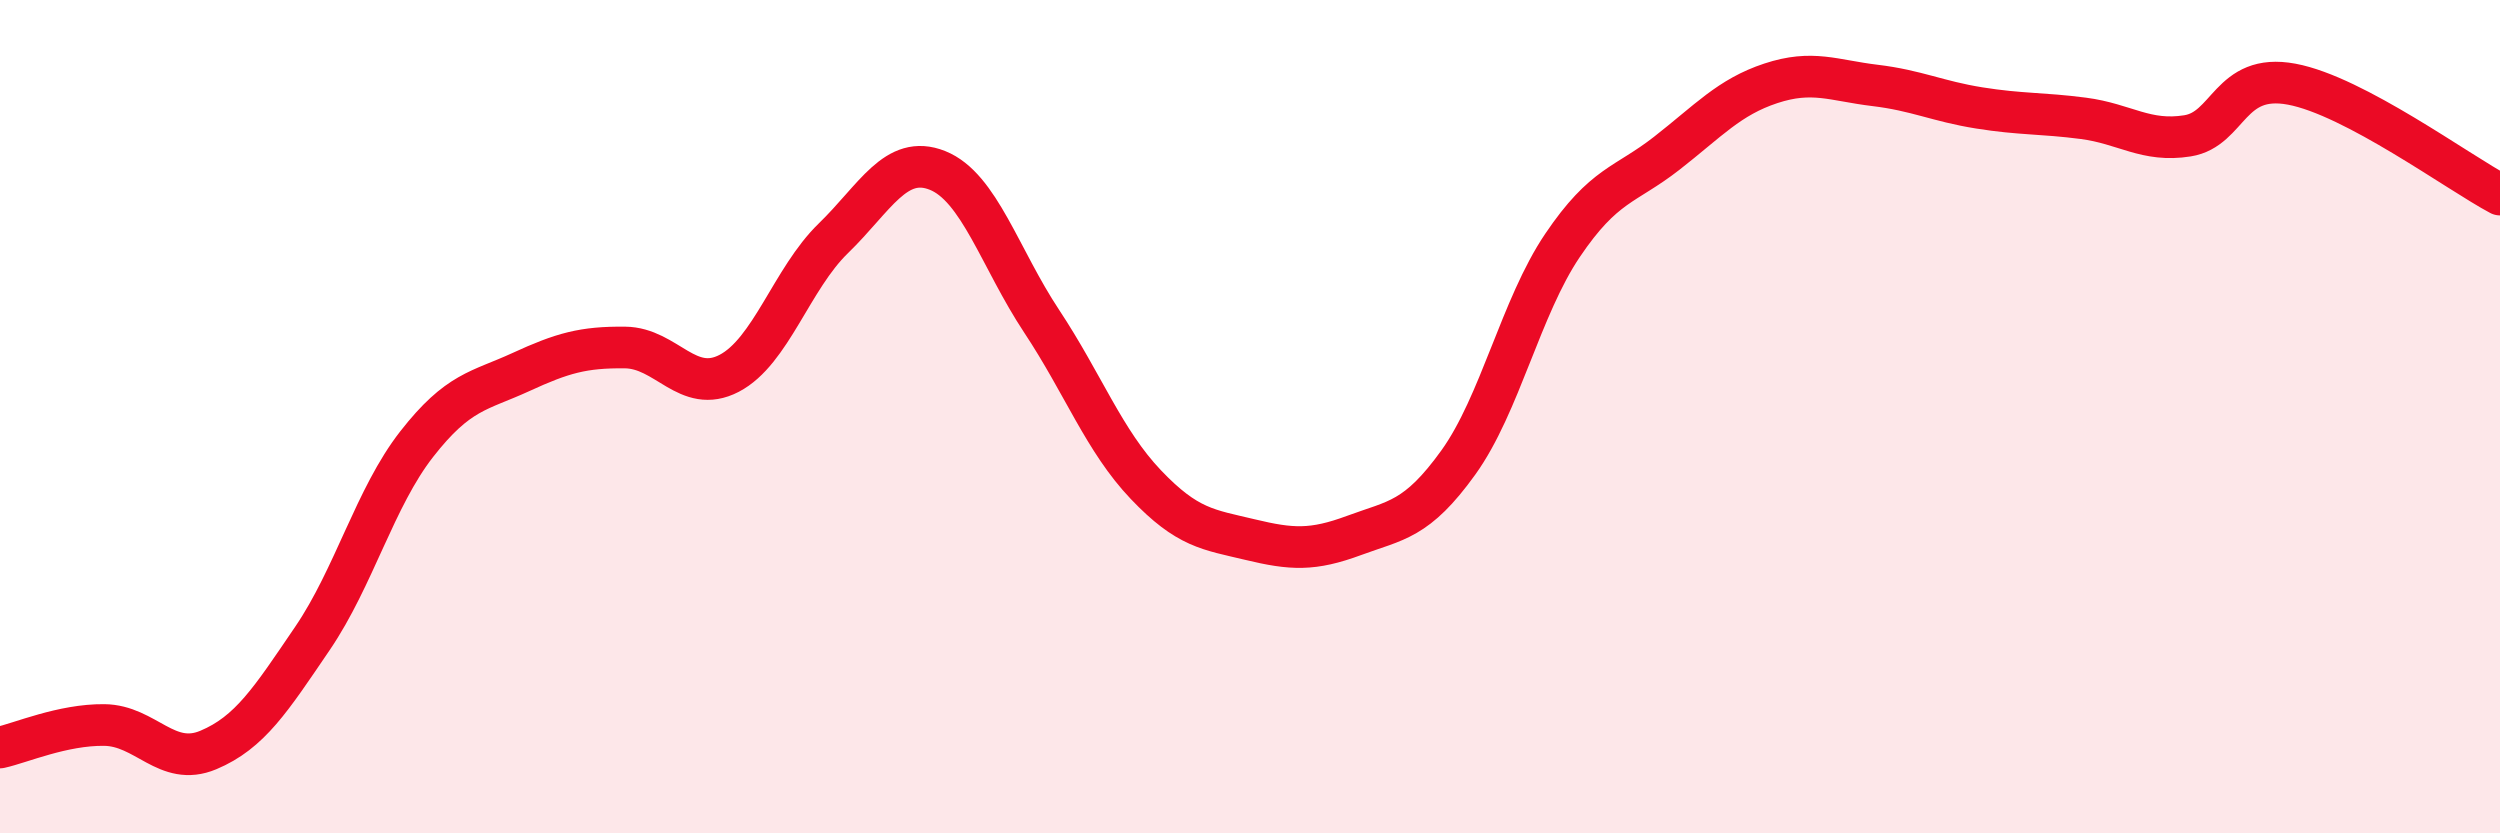
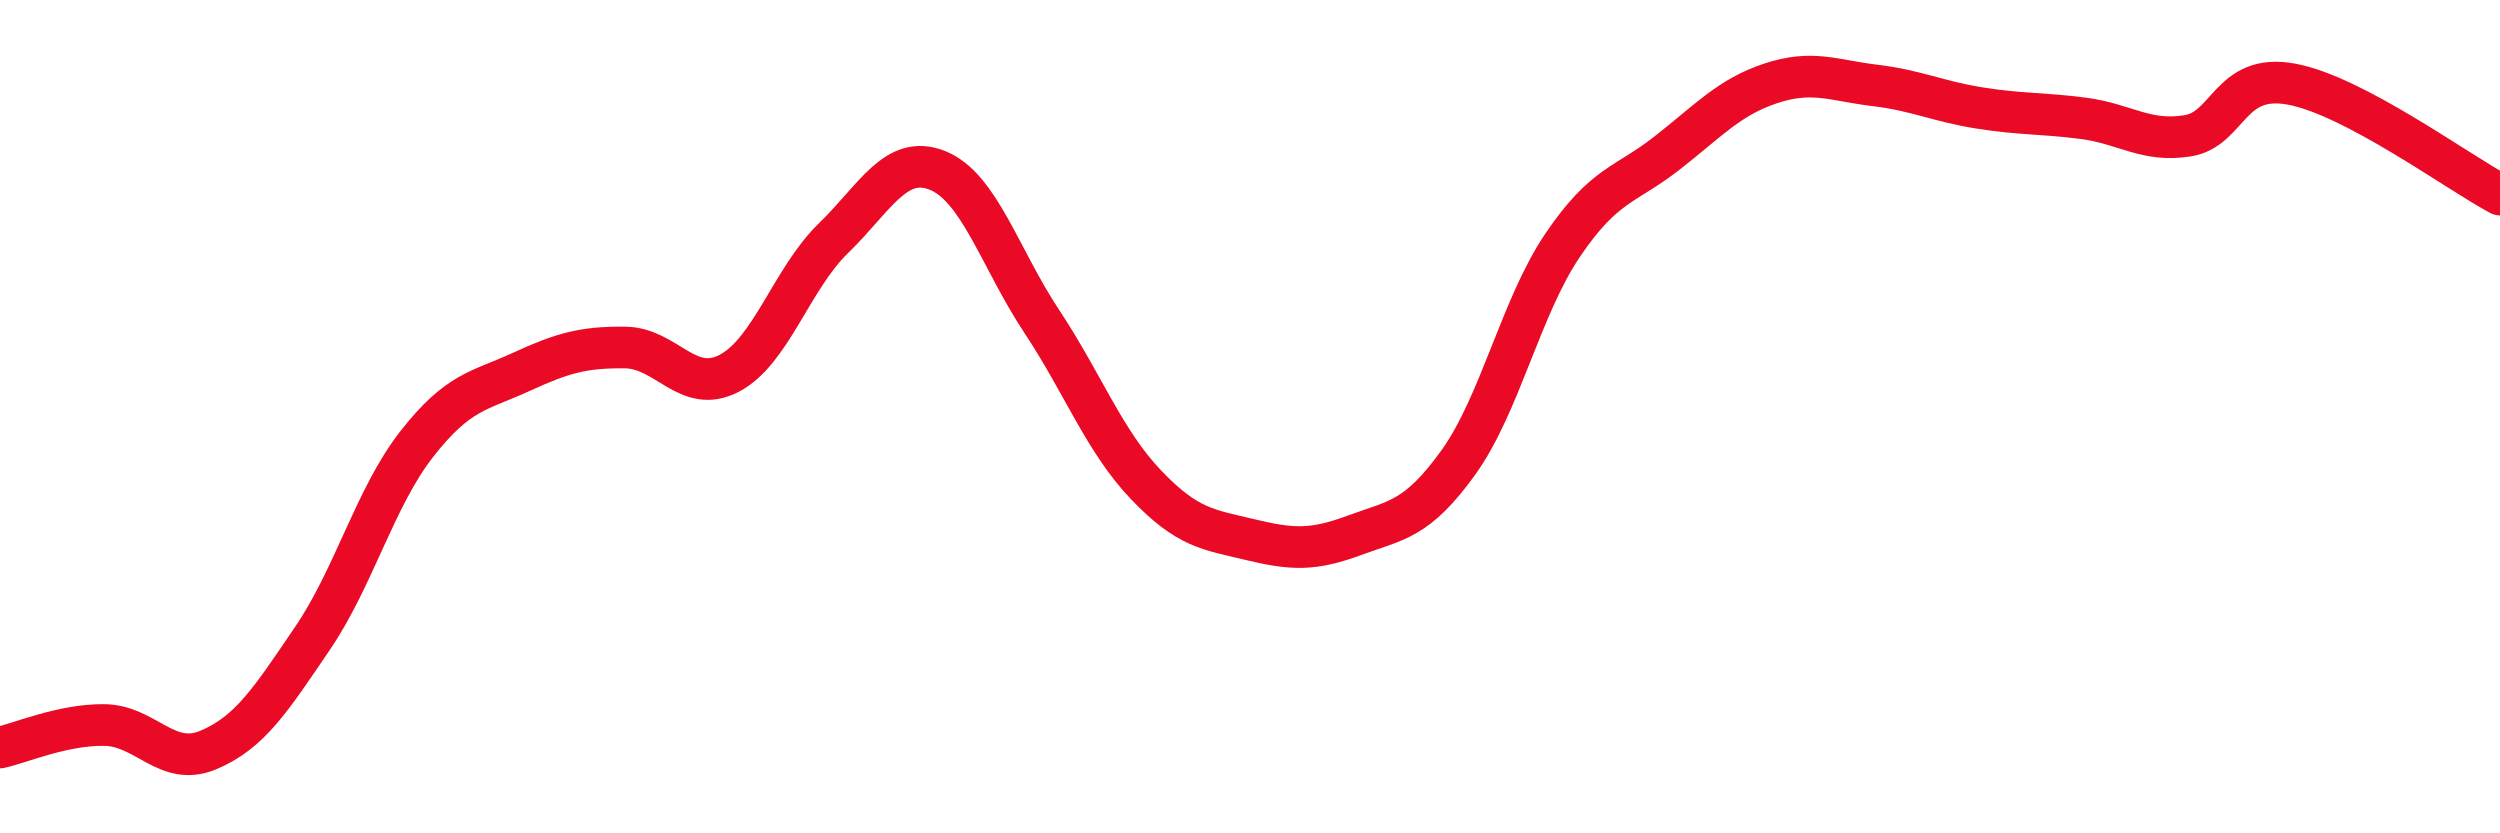
<svg xmlns="http://www.w3.org/2000/svg" width="60" height="20" viewBox="0 0 60 20">
-   <path d="M 0,17.94 C 0.5,17.83 1.5,17.39 2.5,17.4 C 3.5,17.41 4,18.42 5,18 C 6,17.58 6.5,16.79 7.5,15.32 C 8.5,13.85 9,11.94 10,10.66 C 11,9.38 11.5,9.39 12.5,8.93 C 13.5,8.47 14,8.33 15,8.34 C 16,8.35 16.5,9.48 17.5,8.96 C 18.5,8.44 19,6.69 20,5.72 C 21,4.75 21.5,3.69 22.5,4.09 C 23.5,4.49 24,6.2 25,7.71 C 26,9.22 26.5,10.58 27.5,11.63 C 28.5,12.68 29,12.71 30,12.95 C 31,13.19 31.5,13.22 32.5,12.85 C 33.5,12.48 34,12.49 35,11.1 C 36,9.71 36.5,7.37 37.5,5.89 C 38.5,4.41 39,4.46 40,3.68 C 41,2.9 41.5,2.33 42.5,2 C 43.5,1.67 44,1.93 45,2.05 C 46,2.17 46.5,2.43 47.5,2.59 C 48.5,2.75 49,2.71 50,2.84 C 51,2.97 51.5,3.42 52.5,3.26 C 53.5,3.1 53.5,1.74 55,2.02 C 56.5,2.3 59,4.14 60,4.67L60 20L0 20Z" fill="#EB0A25" opacity="0.1" stroke-linecap="round" stroke-linejoin="round" />
  <path d="M 0,17.94 C 0.5,17.83 1.5,17.39 2.5,17.4 C 3.5,17.41 4,18.42 5,18 C 6,17.58 6.5,16.79 7.5,15.32 C 8.5,13.85 9,11.94 10,10.66 C 11,9.38 11.5,9.39 12.5,8.93 C 13.5,8.47 14,8.33 15,8.34 C 16,8.35 16.5,9.48 17.5,8.96 C 18.5,8.44 19,6.69 20,5.72 C 21,4.75 21.5,3.69 22.5,4.09 C 23.5,4.49 24,6.2 25,7.71 C 26,9.22 26.5,10.58 27.5,11.63 C 28.5,12.68 29,12.71 30,12.95 C 31,13.19 31.5,13.22 32.5,12.85 C 33.5,12.48 34,12.49 35,11.1 C 36,9.71 36.5,7.37 37.5,5.89 C 38.5,4.41 39,4.46 40,3.68 C 41,2.9 41.5,2.33 42.5,2 C 43.5,1.67 44,1.93 45,2.05 C 46,2.17 46.5,2.43 47.5,2.59 C 48.5,2.75 49,2.71 50,2.84 C 51,2.97 51.5,3.42 52.5,3.26 C 53.5,3.1 53.5,1.74 55,2.02 C 56.5,2.3 59,4.14 60,4.67" stroke="#EB0A25" stroke-width="1" fill="none" stroke-linecap="round" stroke-linejoin="round" />
</svg>